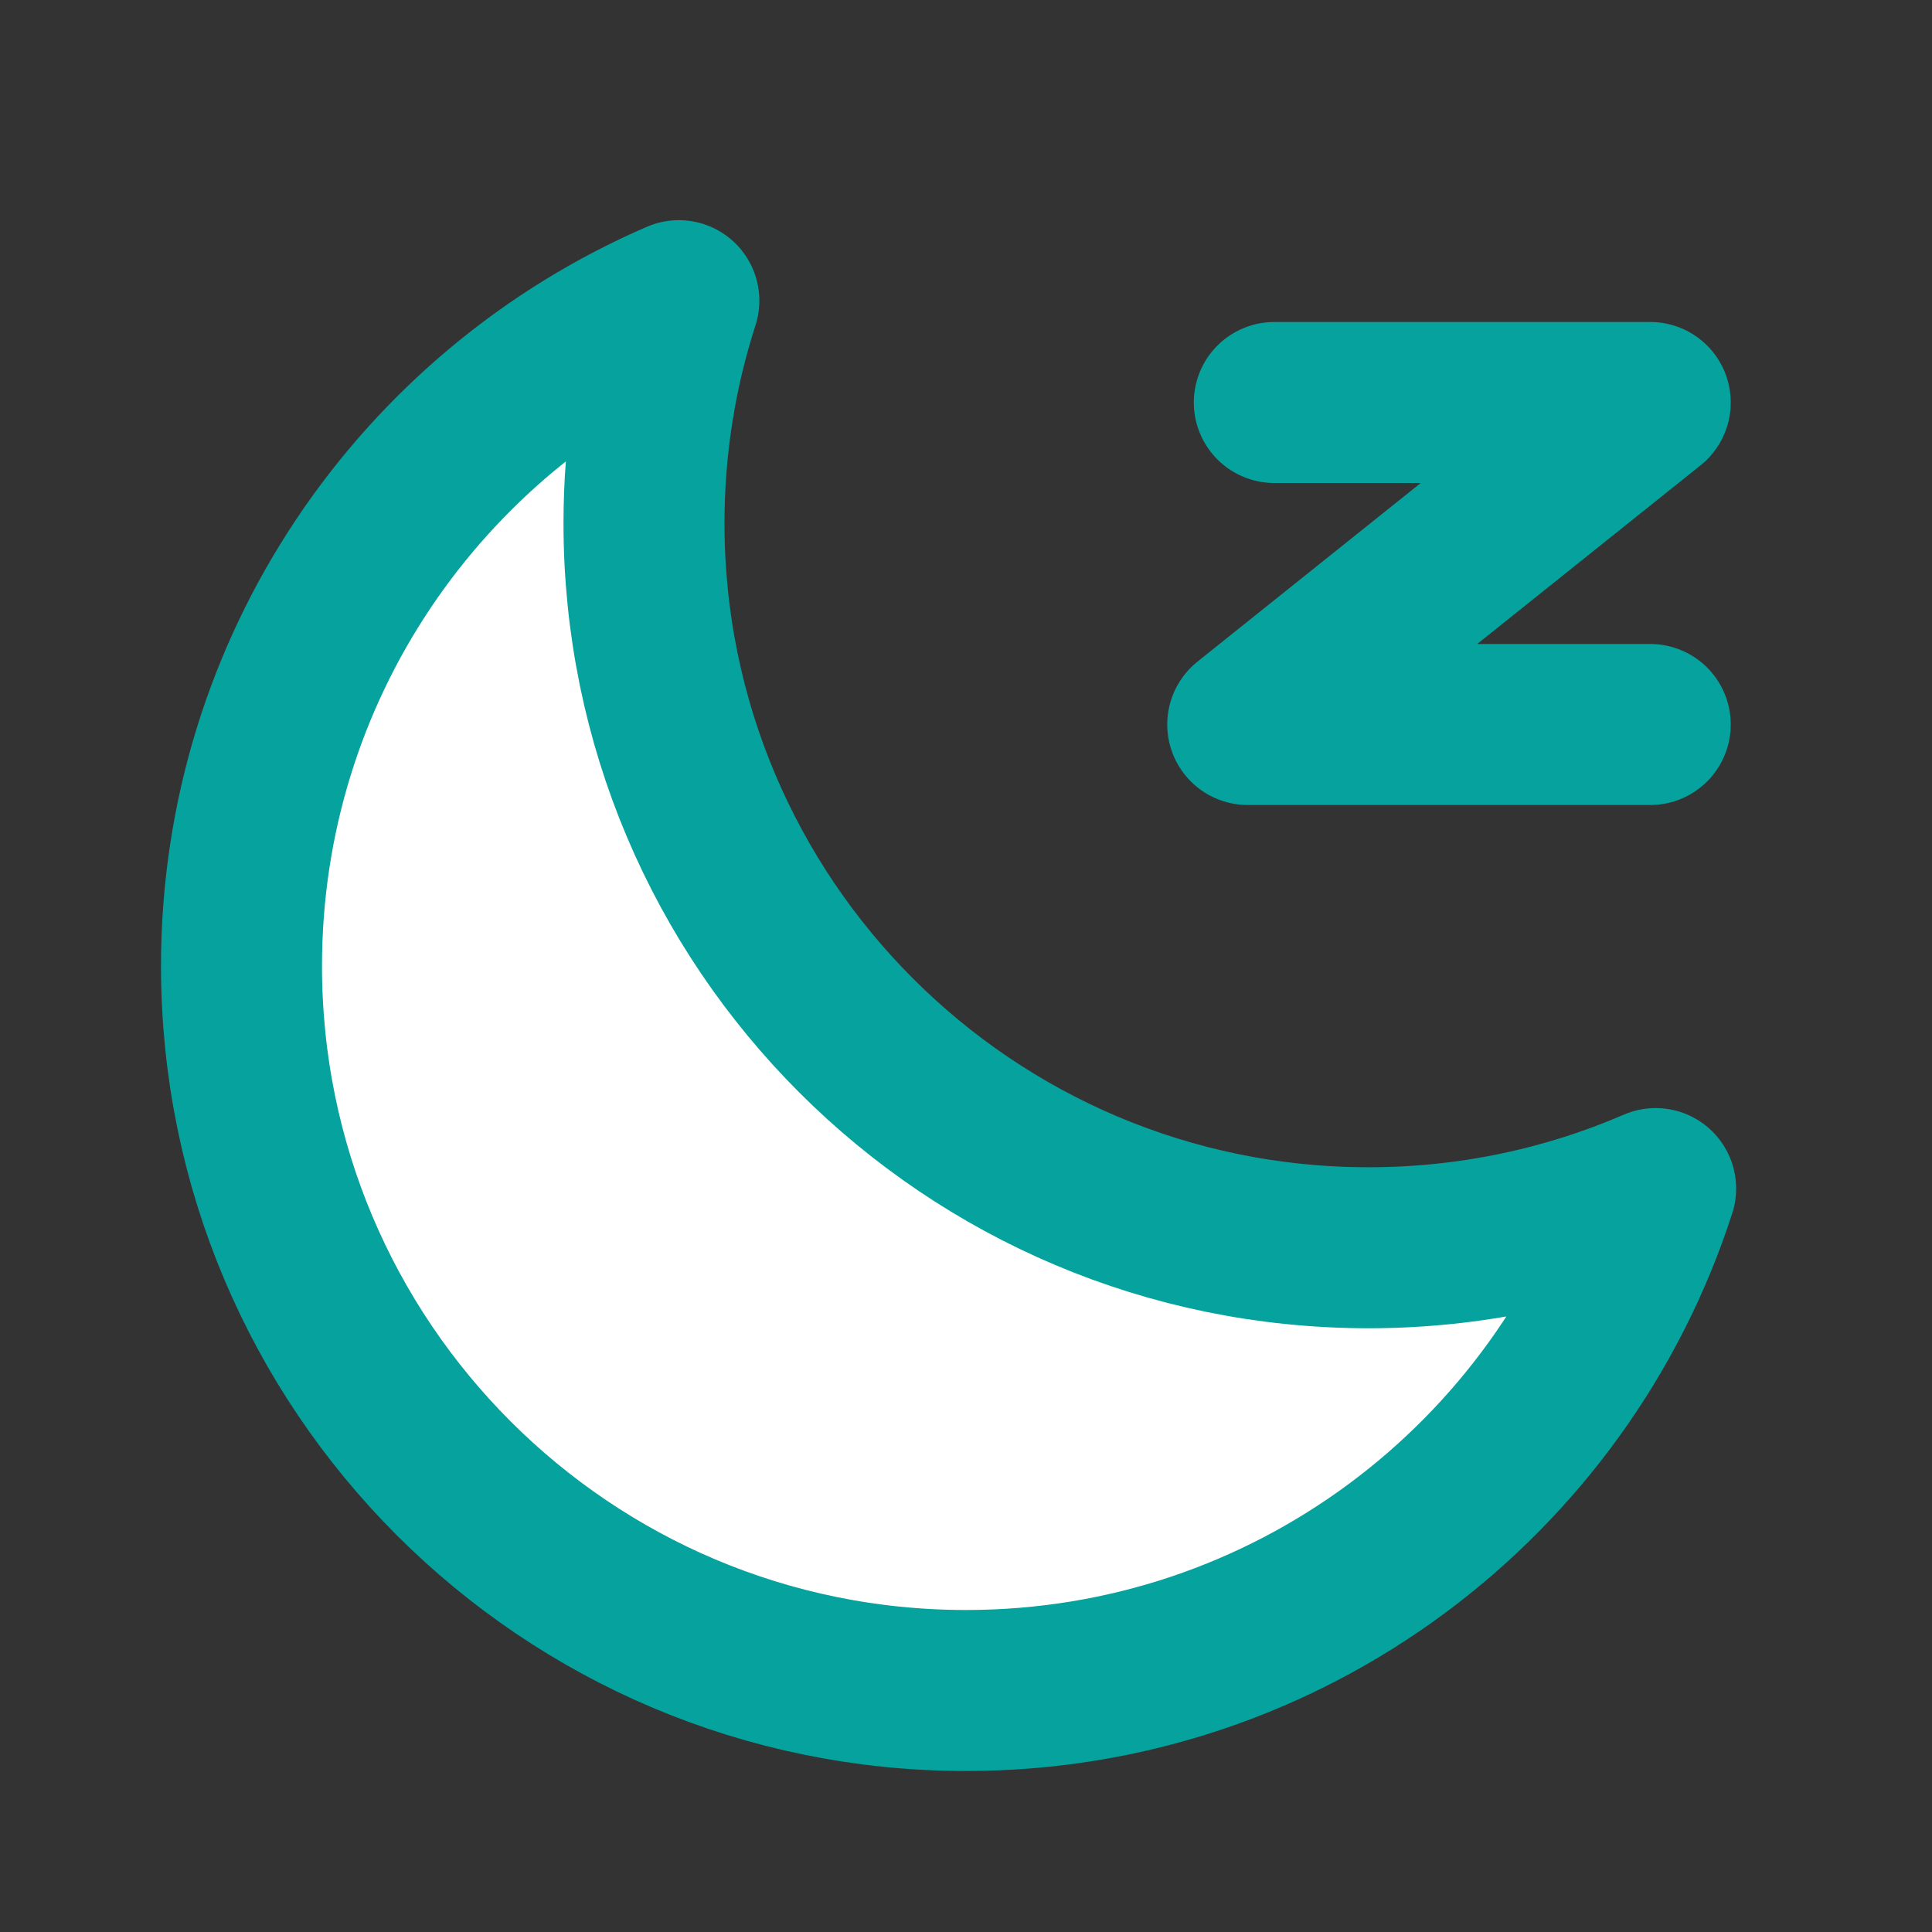
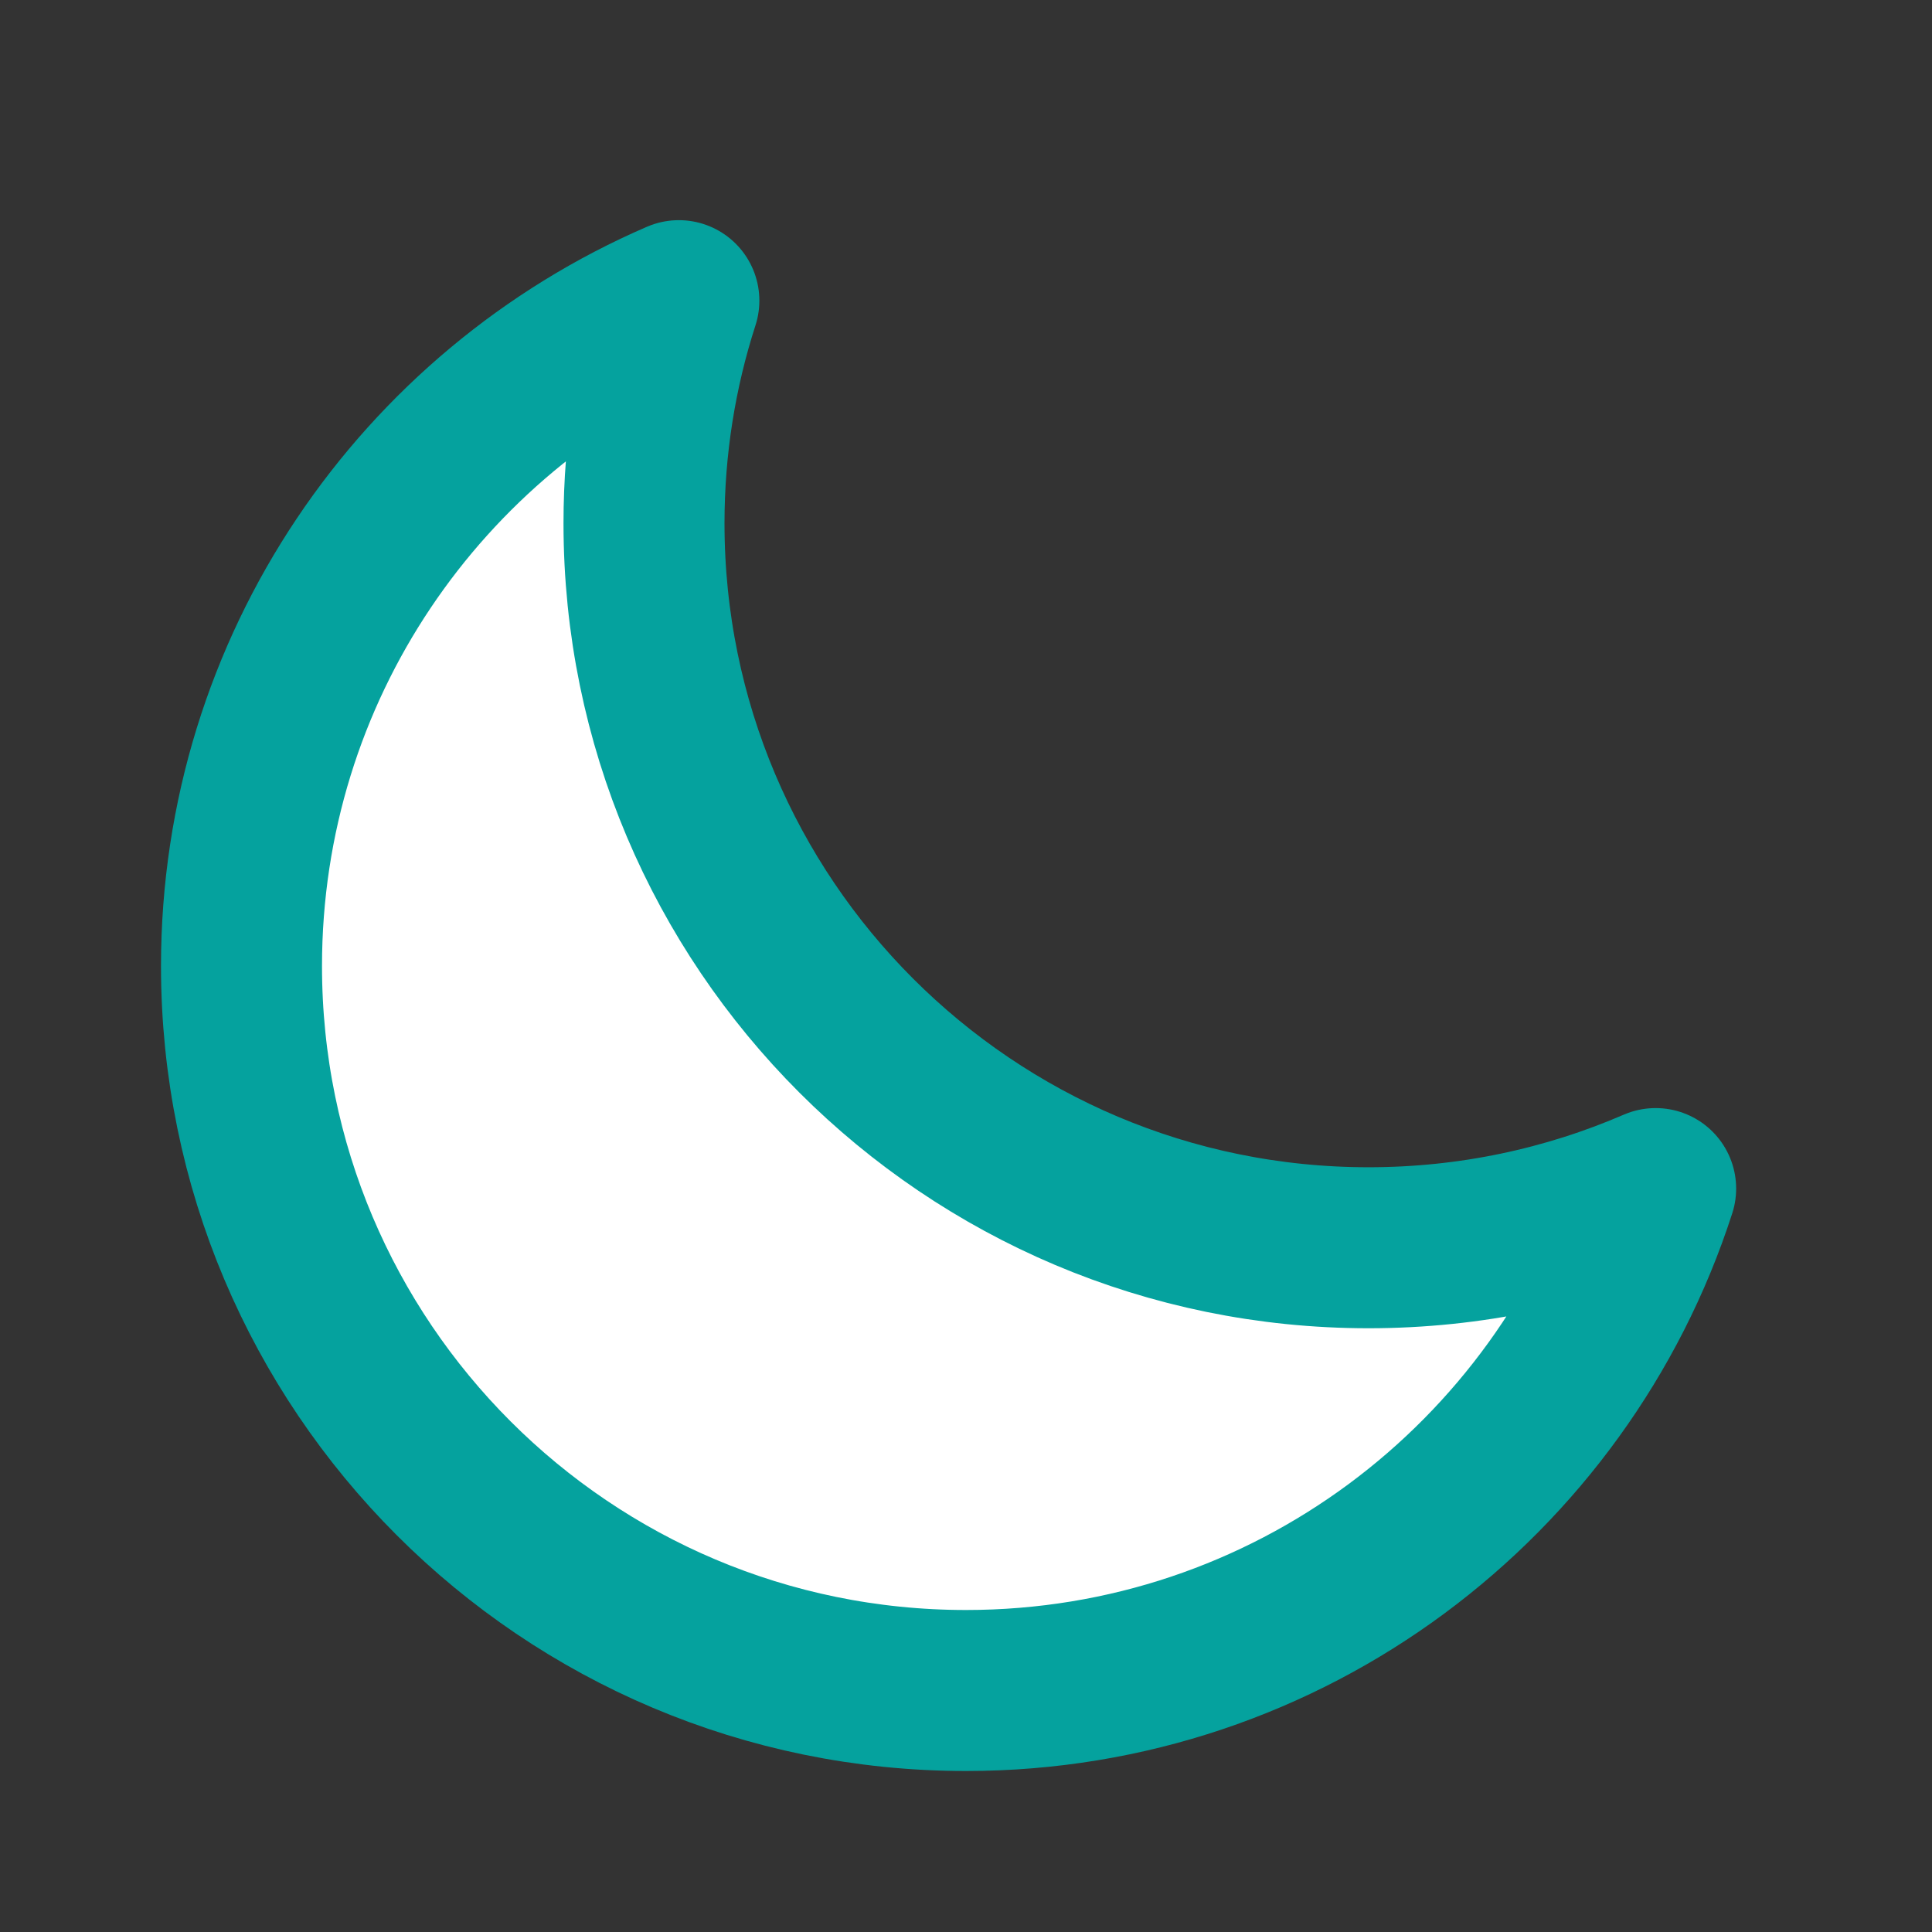
<svg xmlns="http://www.w3.org/2000/svg" width="24" height="24" viewBox="0 0 24 24" fill="none">
  <rect x="0" y="0" width="24" height="24" fill="#333333" stroke="none" />
  <path d="M8.433 3.735C8.152 4.606 8 5.535 8 6.5C8 11.471 12.029 15.5 17 15.5C18.267 15.5 19.473 15.238 20.567 14.765C19.4 18.383 16.006 21 12 21C7.029 21 3 16.971 3 12C3 8.297 5.237 5.116 8.433 3.735Z" fill="white" stroke="#05A29E" stroke-width="2" stroke-linejoin="round" />
-   <path d="M15.83 5H20.5L15.5 9H20.5" stroke="#05A29E" stroke-width="2" stroke-linecap="round" stroke-linejoin="round" />
</svg>